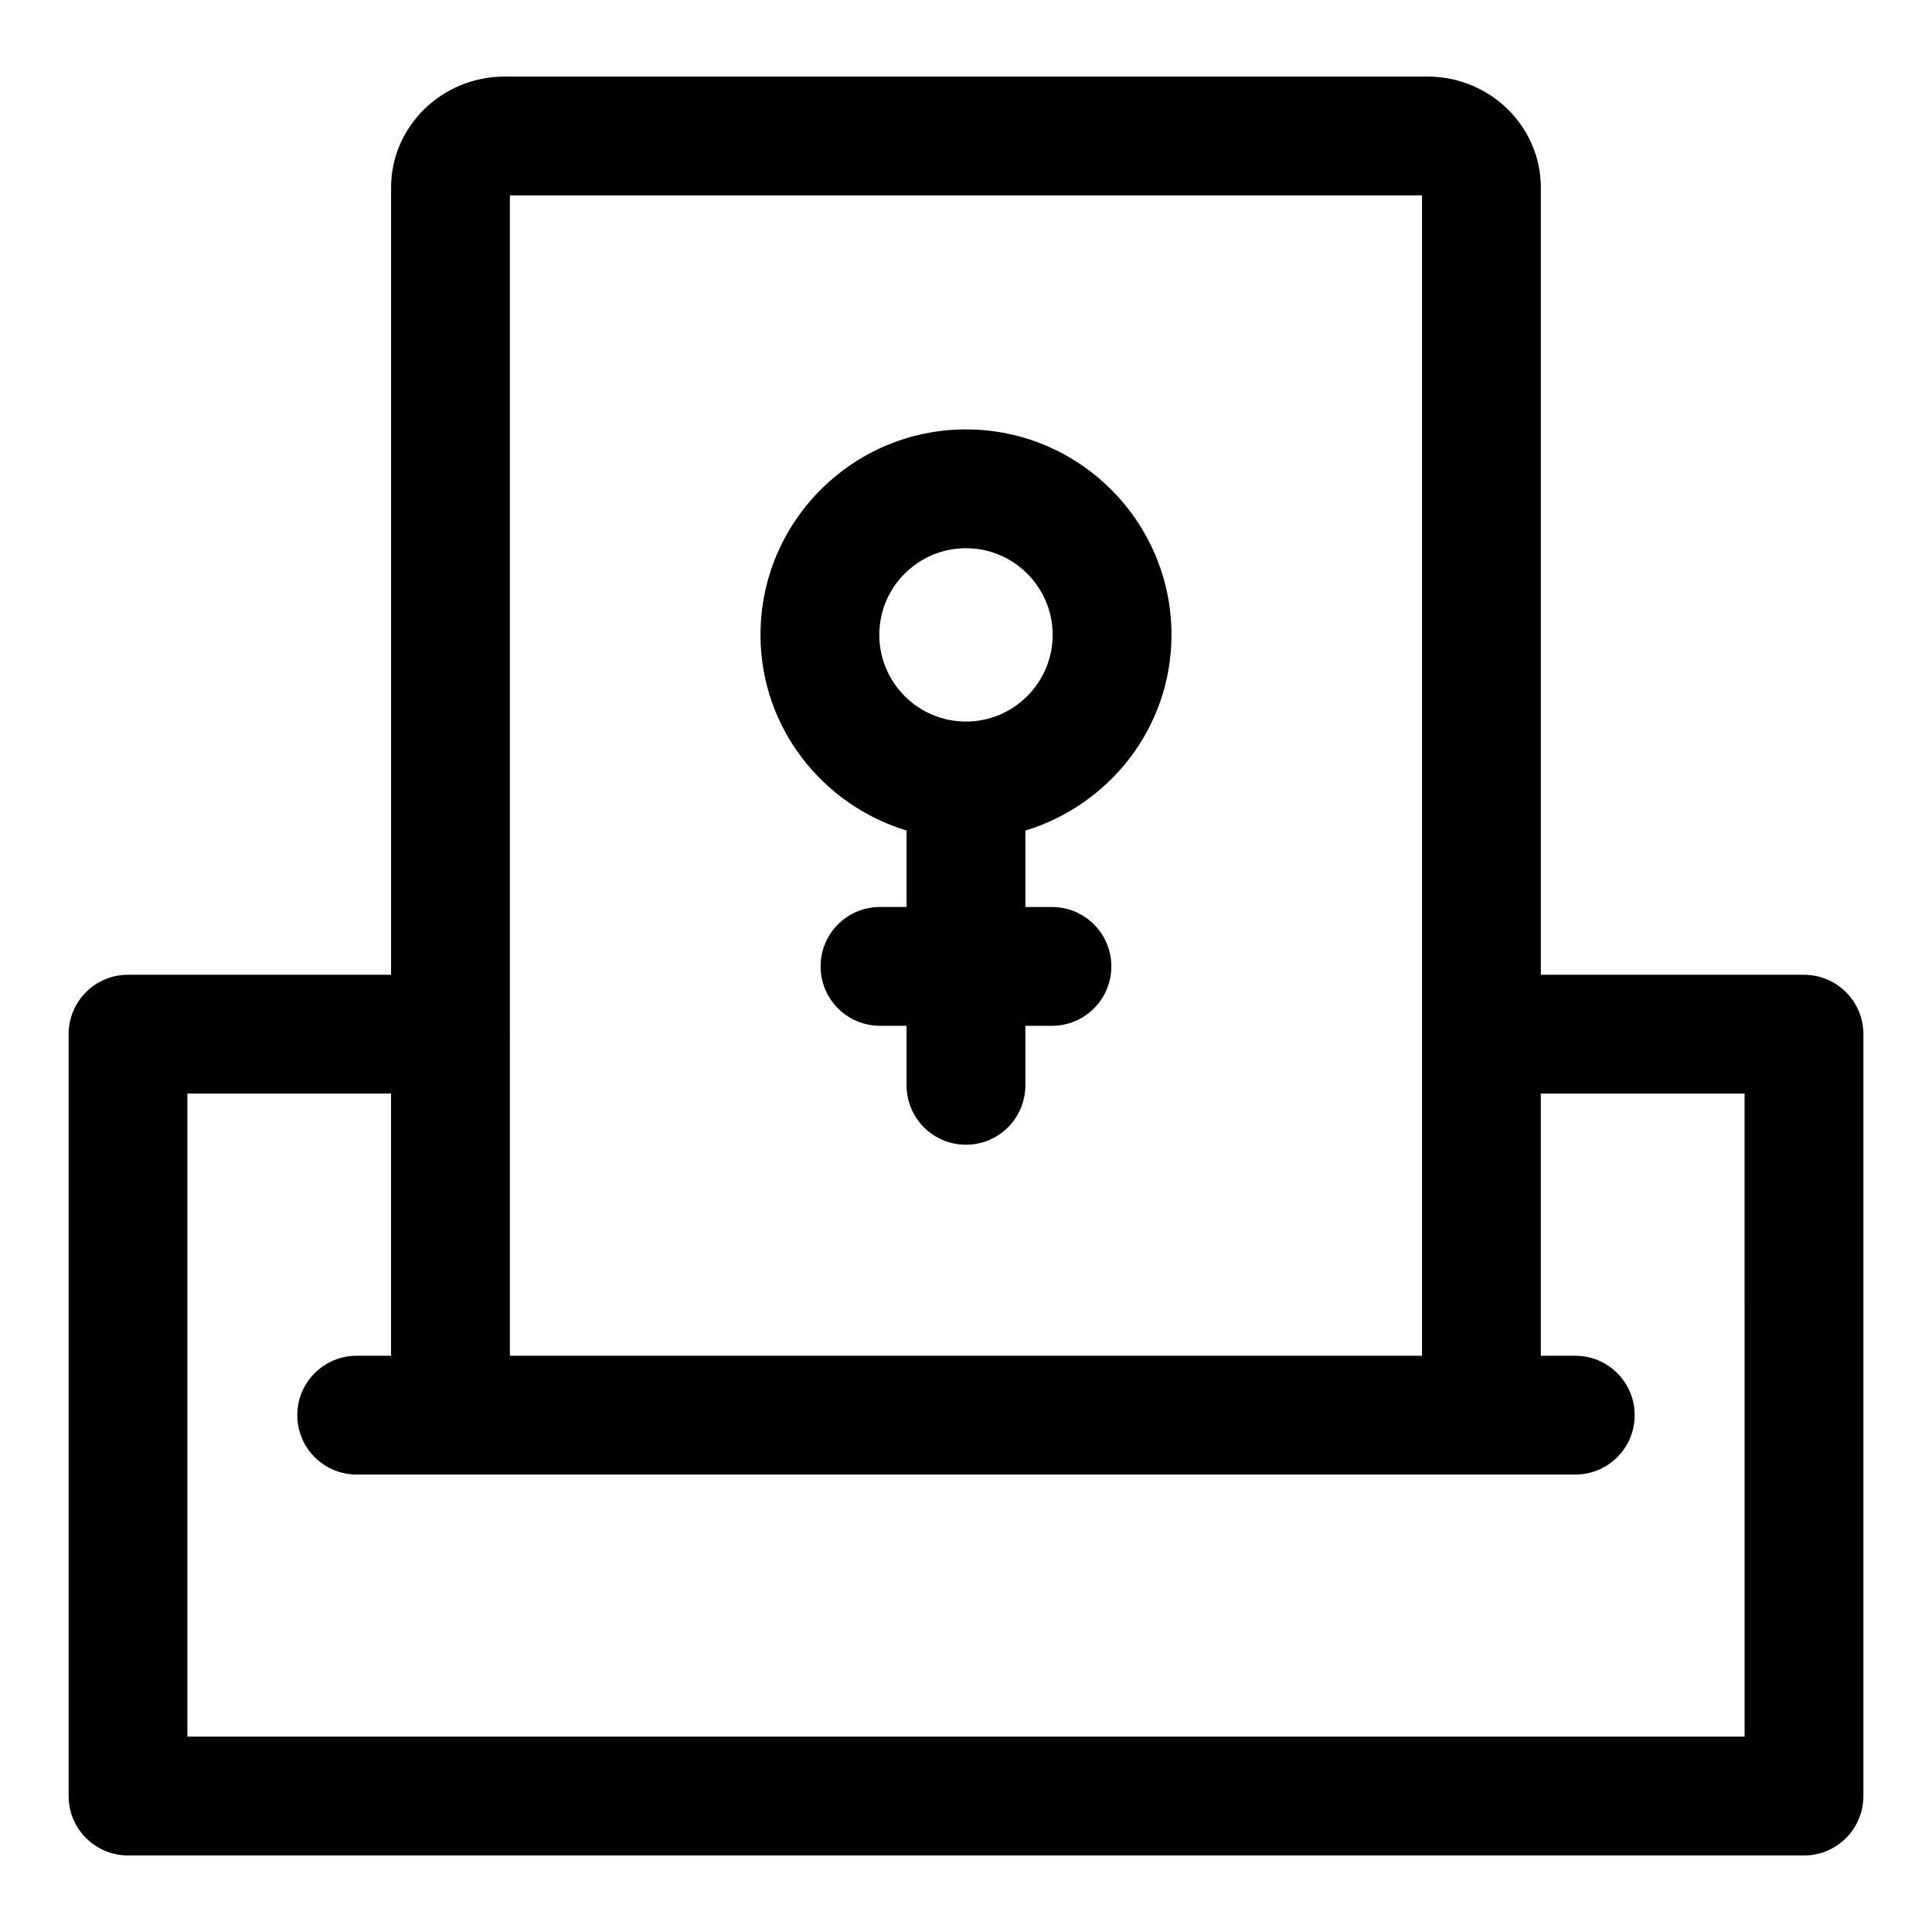
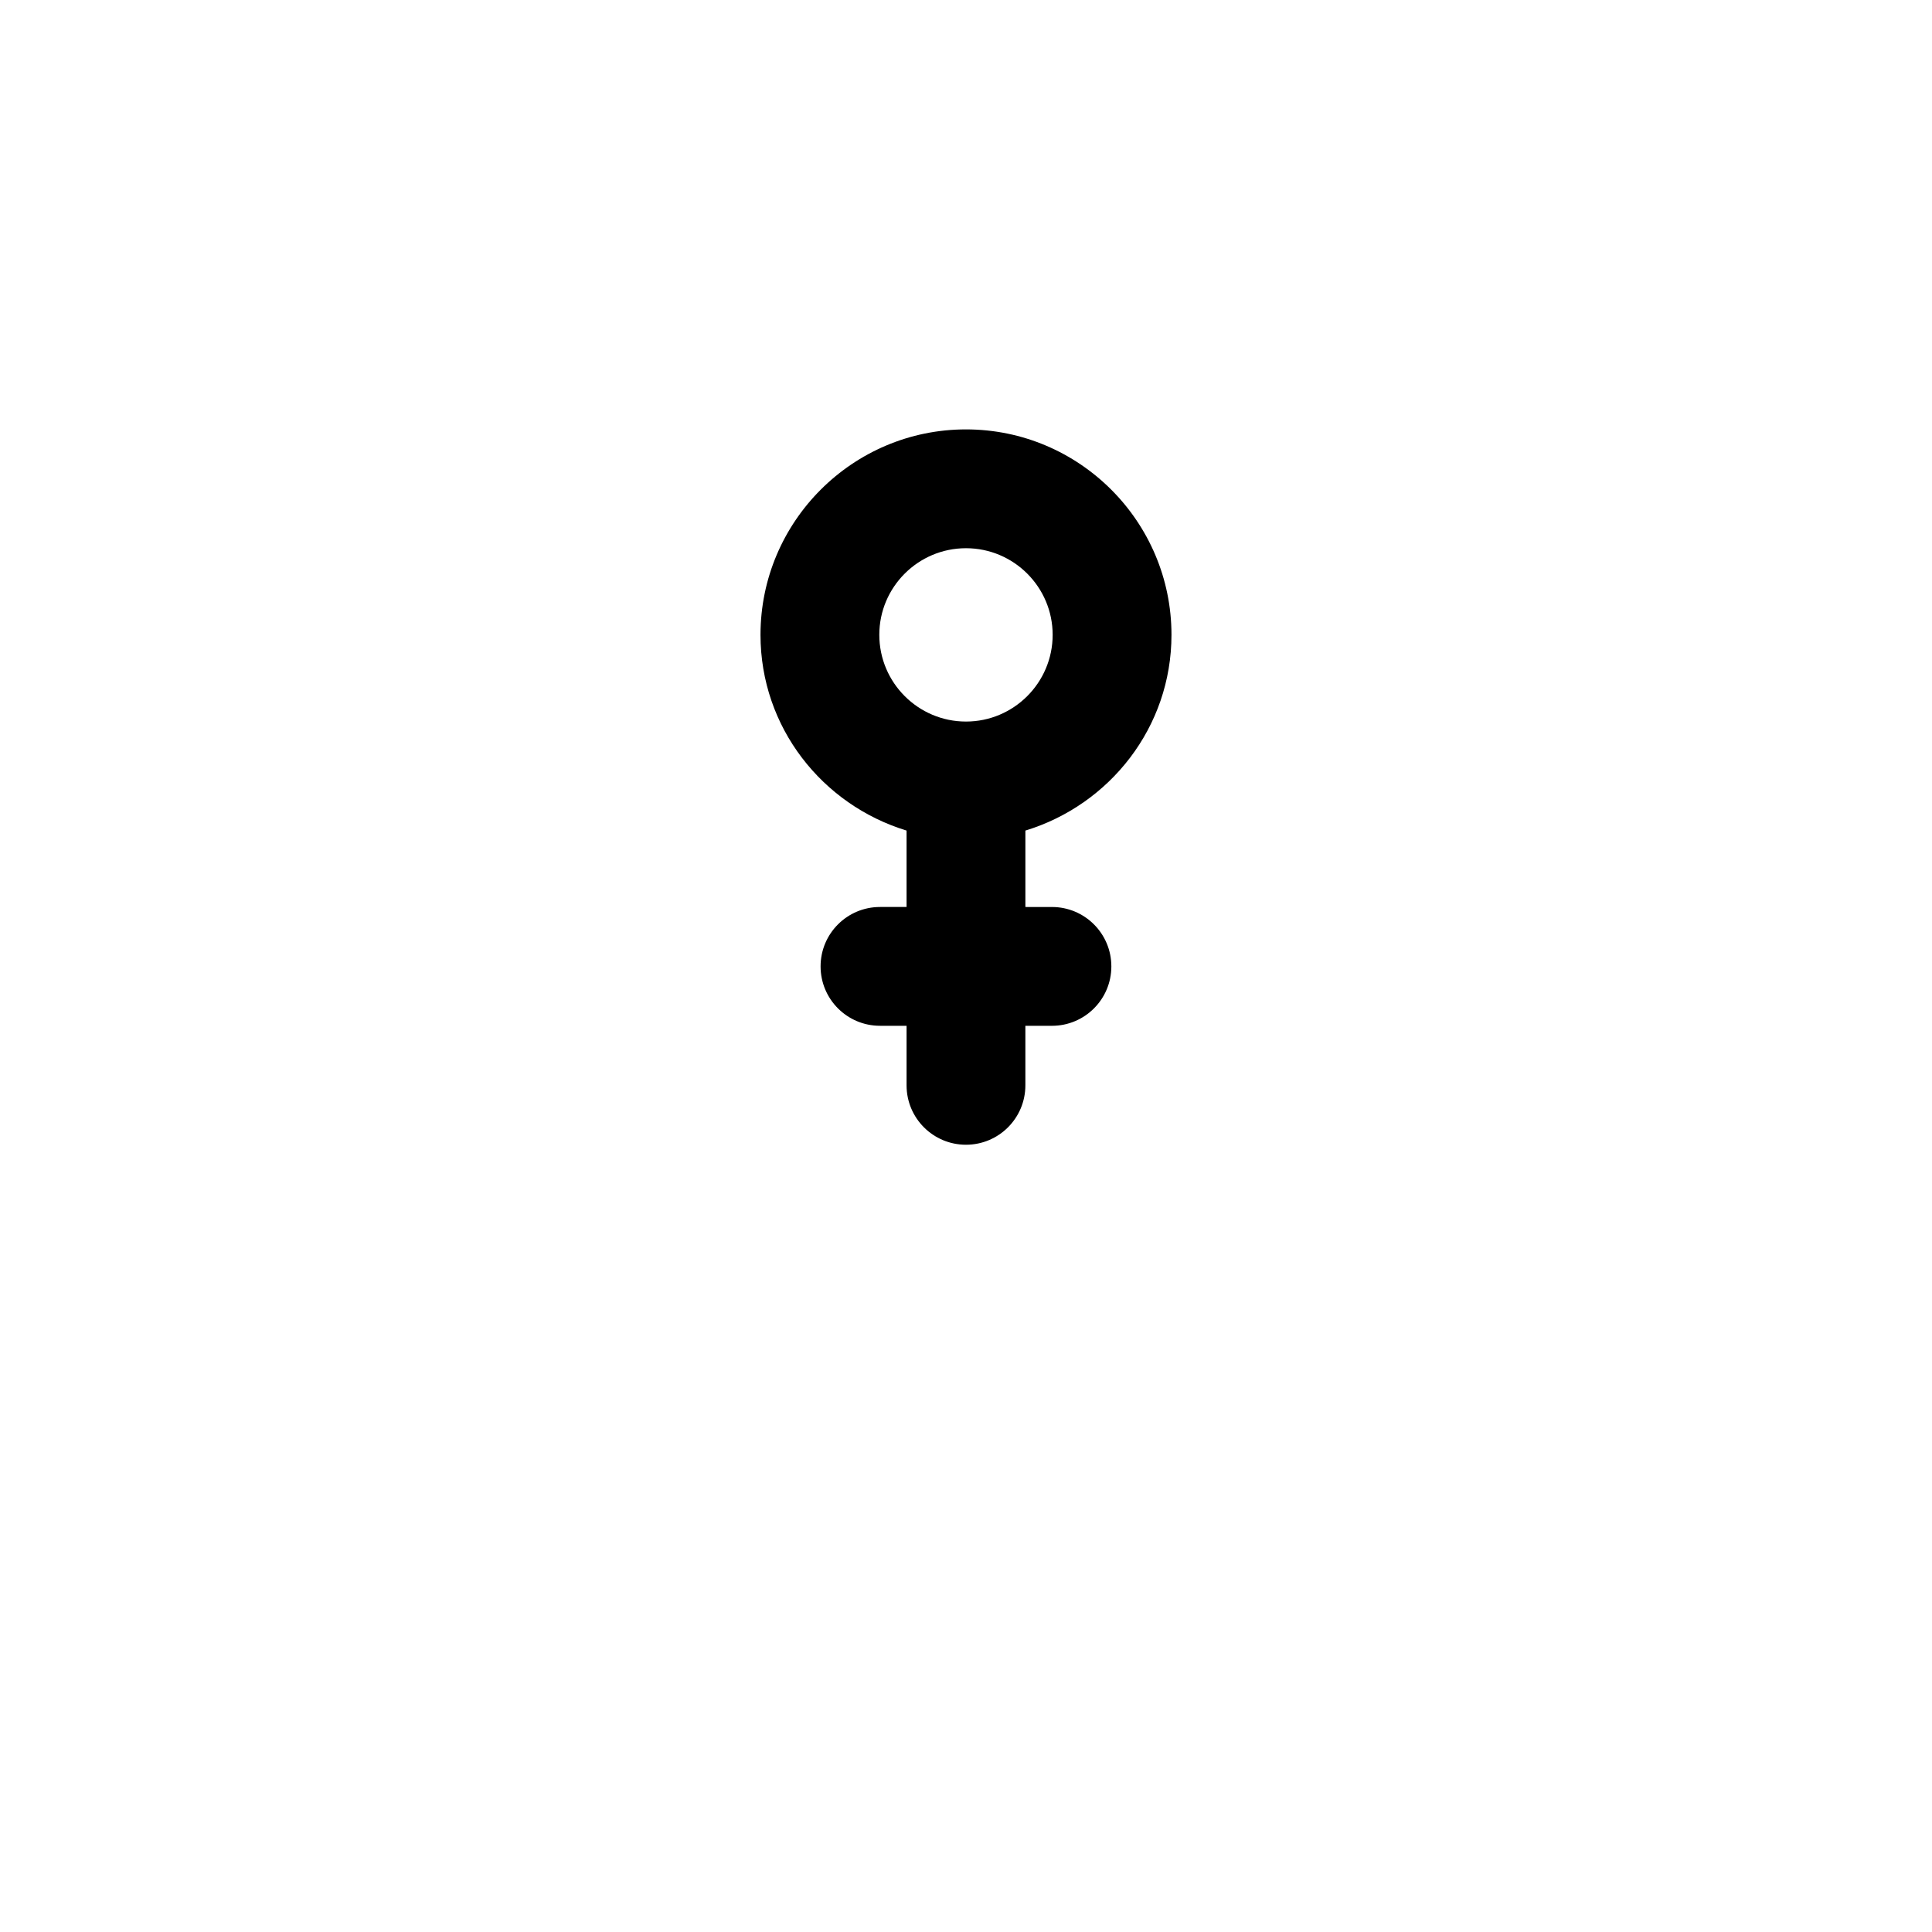
<svg xmlns="http://www.w3.org/2000/svg" fill="#000000" width="800px" height="800px" version="1.1" viewBox="144 144 512 512">
  <g>
-     <path d="m622.08 402.32h-69.742v-208.62c0-16.223-13.484-29.414-30.074-29.414l-244.52 0.004c-16.605 0-30.105 13.191-30.105 29.414v208.62l-69.711-0.004c-8.703 0-15.742 7.051-15.742 15.742v201.91c0 8.695 7.043 15.742 15.742 15.742h444.15c8.703 0 15.742-7.051 15.742-15.742l0.004-201.9c0-8.695-7.043-15.746-15.742-15.746zm-101.23-206.55v307.52l-241.73 0.004v-85.07c0-0.055 0.031-0.098 0.031-0.152 0-0.055-0.031-0.098-0.031-0.152v-222.14zm85.484 408.46h-412.67v-170.42h53.965v69.48h-9.102c-8.703 0-15.742 7.051-15.742 15.742 0 8.695 7.043 15.742 15.742 15.742h322.94c8.703 0 15.742-7.051 15.742-15.742 0-8.695-7.043-15.742-15.742-15.742h-9.133v-69.48h53.996z" />
    <path d="m384.25 364.11v20.25h-7.043c-8.703 0-15.742 7.051-15.742 15.742 0 8.695 7.043 15.742 15.742 15.742l7.043 0.004v15.777c0 8.695 7.043 15.742 15.742 15.742 8.703 0 15.742-7.051 15.742-15.742v-15.777h7.043c8.703 0 15.742-7.051 15.742-15.742 0-8.695-7.043-15.742-15.742-15.742l-7.039-0.004v-20.25c22.324-6.805 38.715-27.352 38.715-51.875 0-30.02-24.43-54.441-54.457-54.441s-54.457 24.422-54.457 54.441c-0.004 24.523 16.387 45.07 38.711 51.875zm15.746-74.828c12.668 0 22.969 10.301 22.969 22.953 0 12.676-10.301 22.984-22.969 22.984s-22.969-10.309-22.969-22.984c-0.004-12.652 10.297-22.953 22.969-22.953z" />
  </g>
</svg>